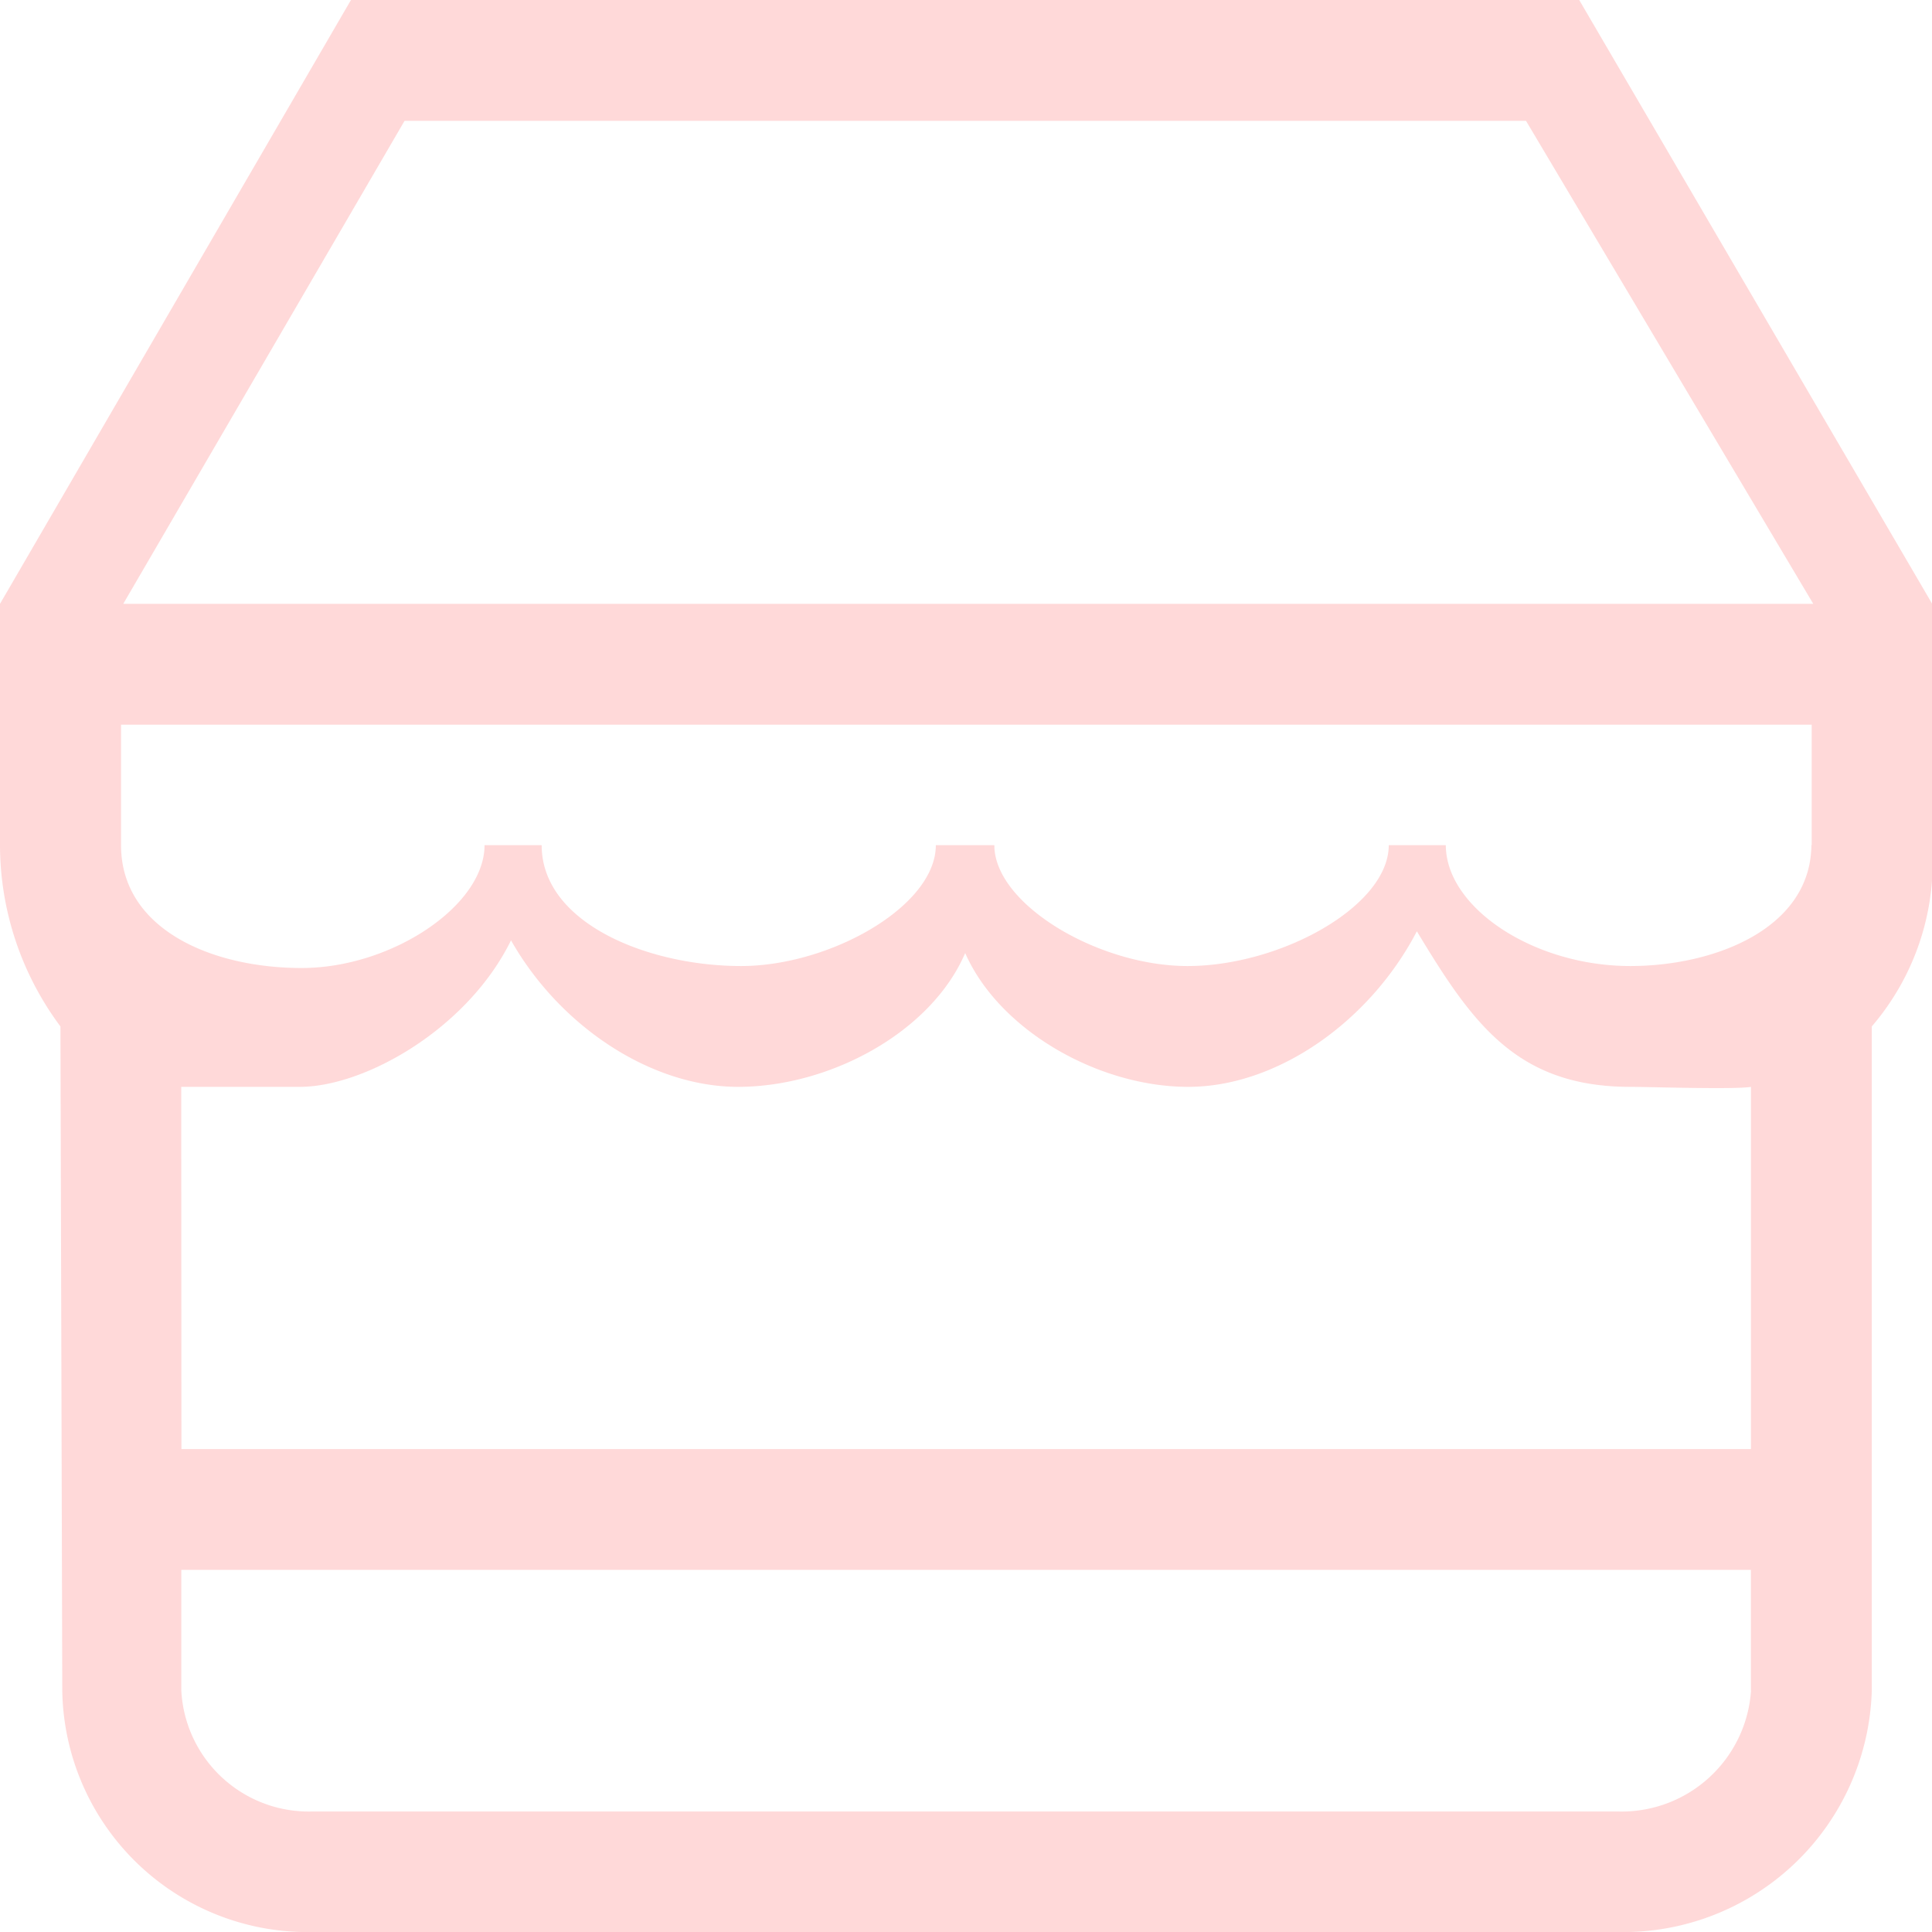
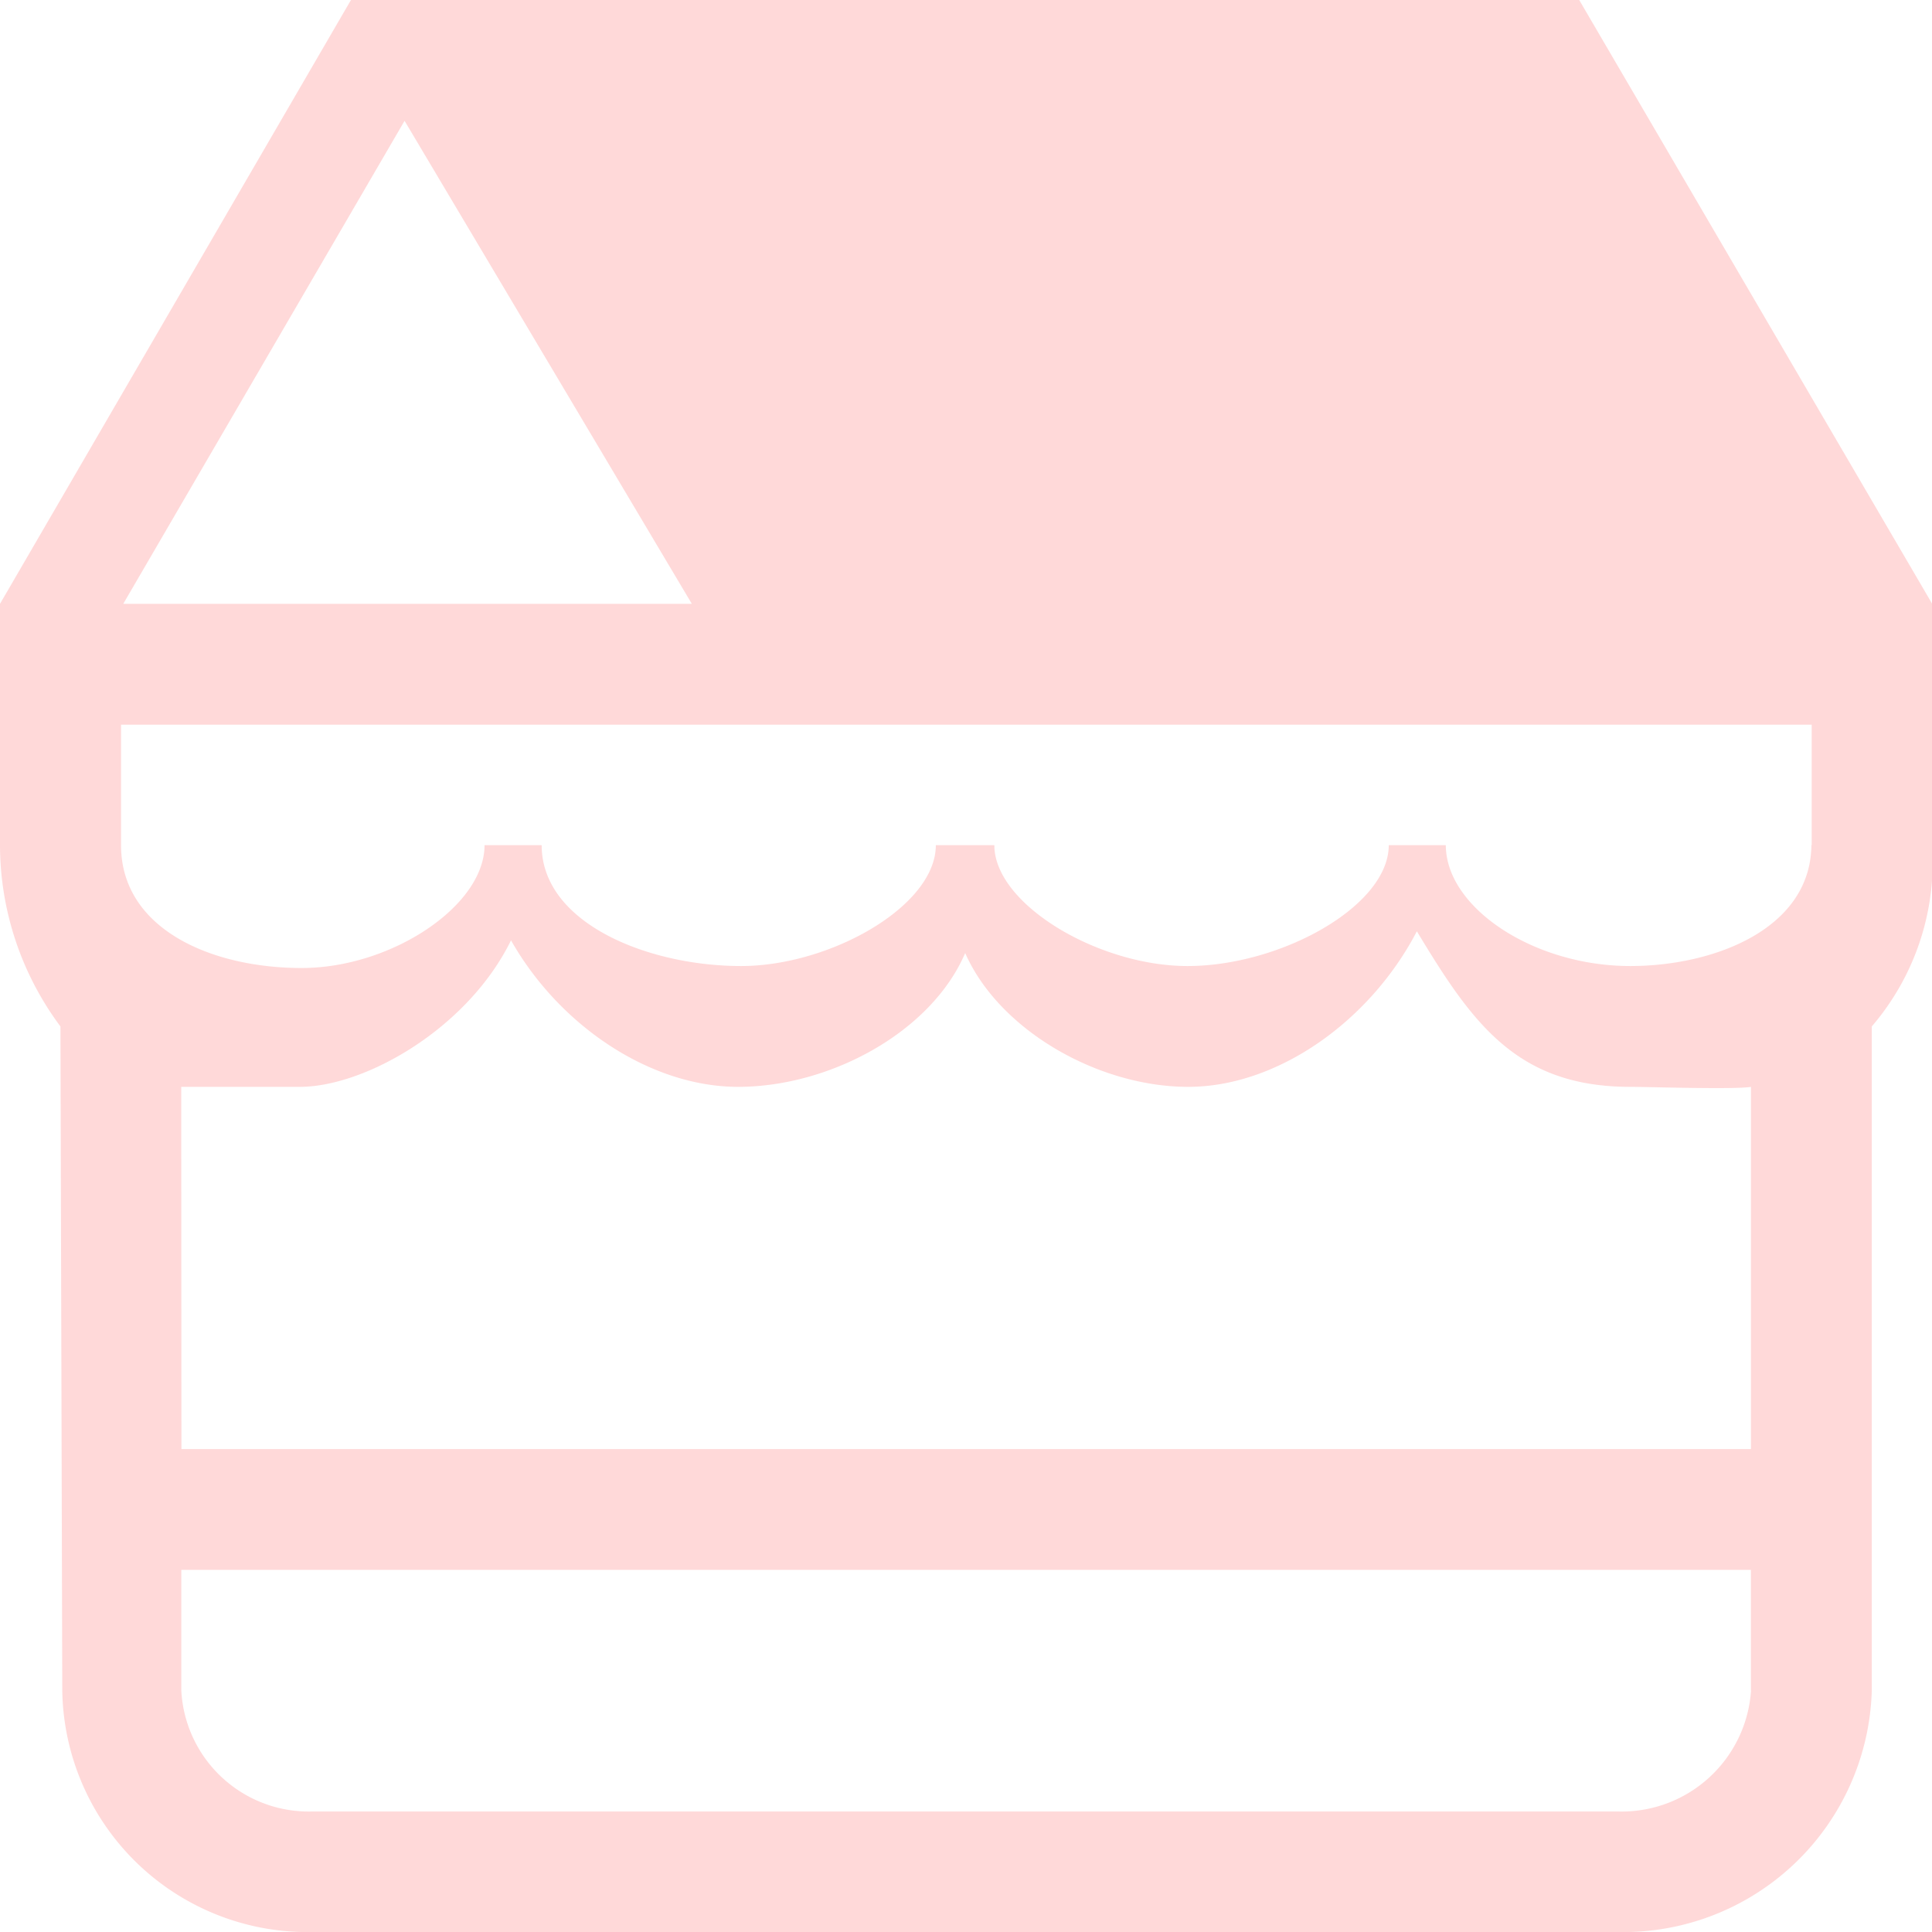
<svg xmlns="http://www.w3.org/2000/svg" width="68.438" height="68.44" viewBox="0 0 68.438 68.44">
  <defs>
    <style>
      .cls-1 {
        fill: #ffd9d9;
        fill-rule: evenodd;
      }
    </style>
  </defs>
-   <path id="シェイプ_5" data-name="シェイプ 5" class="cls-1" d="M388.941,2190H345.432L333,2211.39v8.55a10.766,10.766,0,0,0,2.141,6.42l0.065,23.53a8.69,8.69,0,0,0,8.822,8.55h46.317a8.812,8.812,0,0,0,8.96-8.55v-23.53a8.945,8.945,0,0,0,2.139-6.42v-8.55Zm6.086,59.89a4.594,4.594,0,0,1-4.682,4.28H344.028a4.523,4.523,0,0,1-4.605-4.28v-4.28h55.6v4.28Zm0-8.56h-55.6l-0.007-12.83h4.2c2.3,0,5.94-2.05,7.482-5.19,1.729,3.05,4.961,5.19,8.044,5.19,3.258,0,6.844-1.94,8.044-4.74,1.2,2.73,4.71,4.74,7.9,4.74,3.167,0,6.446-2.33,8.1-5.51,1.94,3.21,3.507,5.51,7.557,5.51,0.627,0,3.73.1,4.277,0v12.83Zm2.139-21.39c-0.031,2.96-3.436,4.28-6.416,4.28-3.438,0-6.534-2.08-6.534-4.28h-2.022c0,2.16-3.83,4.28-7.129,4.28-3.162,0-6.842-2.19-6.842-4.28H366.15c0,2.16-3.743,4.28-6.9,4.28-3.3,0-7.062-1.52-7.062-4.28h-2.024c0,2.15-3.305,4.35-6.476,4.35-3.216,0-6.4-1.39-6.4-4.35v-4.27h59.888v4.27Zm-59.8-8.55,9.965-17.11h39.725l10.176,17.11H337.363Z" transform="translate(-333 -2190)" />
+   <path id="シェイプ_5" data-name="シェイプ 5" class="cls-1" d="M388.941,2190H345.432L333,2211.39v8.55a10.766,10.766,0,0,0,2.141,6.42l0.065,23.53a8.69,8.69,0,0,0,8.822,8.55h46.317a8.812,8.812,0,0,0,8.96-8.55v-23.53a8.945,8.945,0,0,0,2.139-6.42v-8.55Zm6.086,59.89a4.594,4.594,0,0,1-4.682,4.28H344.028a4.523,4.523,0,0,1-4.605-4.28v-4.28h55.6v4.28Zm0-8.56h-55.6l-0.007-12.83h4.2c2.3,0,5.94-2.05,7.482-5.19,1.729,3.05,4.961,5.19,8.044,5.19,3.258,0,6.844-1.94,8.044-4.74,1.2,2.73,4.71,4.74,7.9,4.74,3.167,0,6.446-2.33,8.1-5.51,1.94,3.21,3.507,5.51,7.557,5.51,0.627,0,3.73.1,4.277,0v12.83Zm2.139-21.39c-0.031,2.96-3.436,4.28-6.416,4.28-3.438,0-6.534-2.08-6.534-4.28h-2.022c0,2.16-3.83,4.28-7.129,4.28-3.162,0-6.842-2.19-6.842-4.28H366.15c0,2.16-3.743,4.28-6.9,4.28-3.3,0-7.062-1.52-7.062-4.28h-2.024c0,2.15-3.305,4.35-6.476,4.35-3.216,0-6.4-1.39-6.4-4.35v-4.27h59.888v4.27Zm-59.8-8.55,9.965-17.11l10.176,17.11H337.363Z" transform="translate(-333 -2190)" />
</svg>